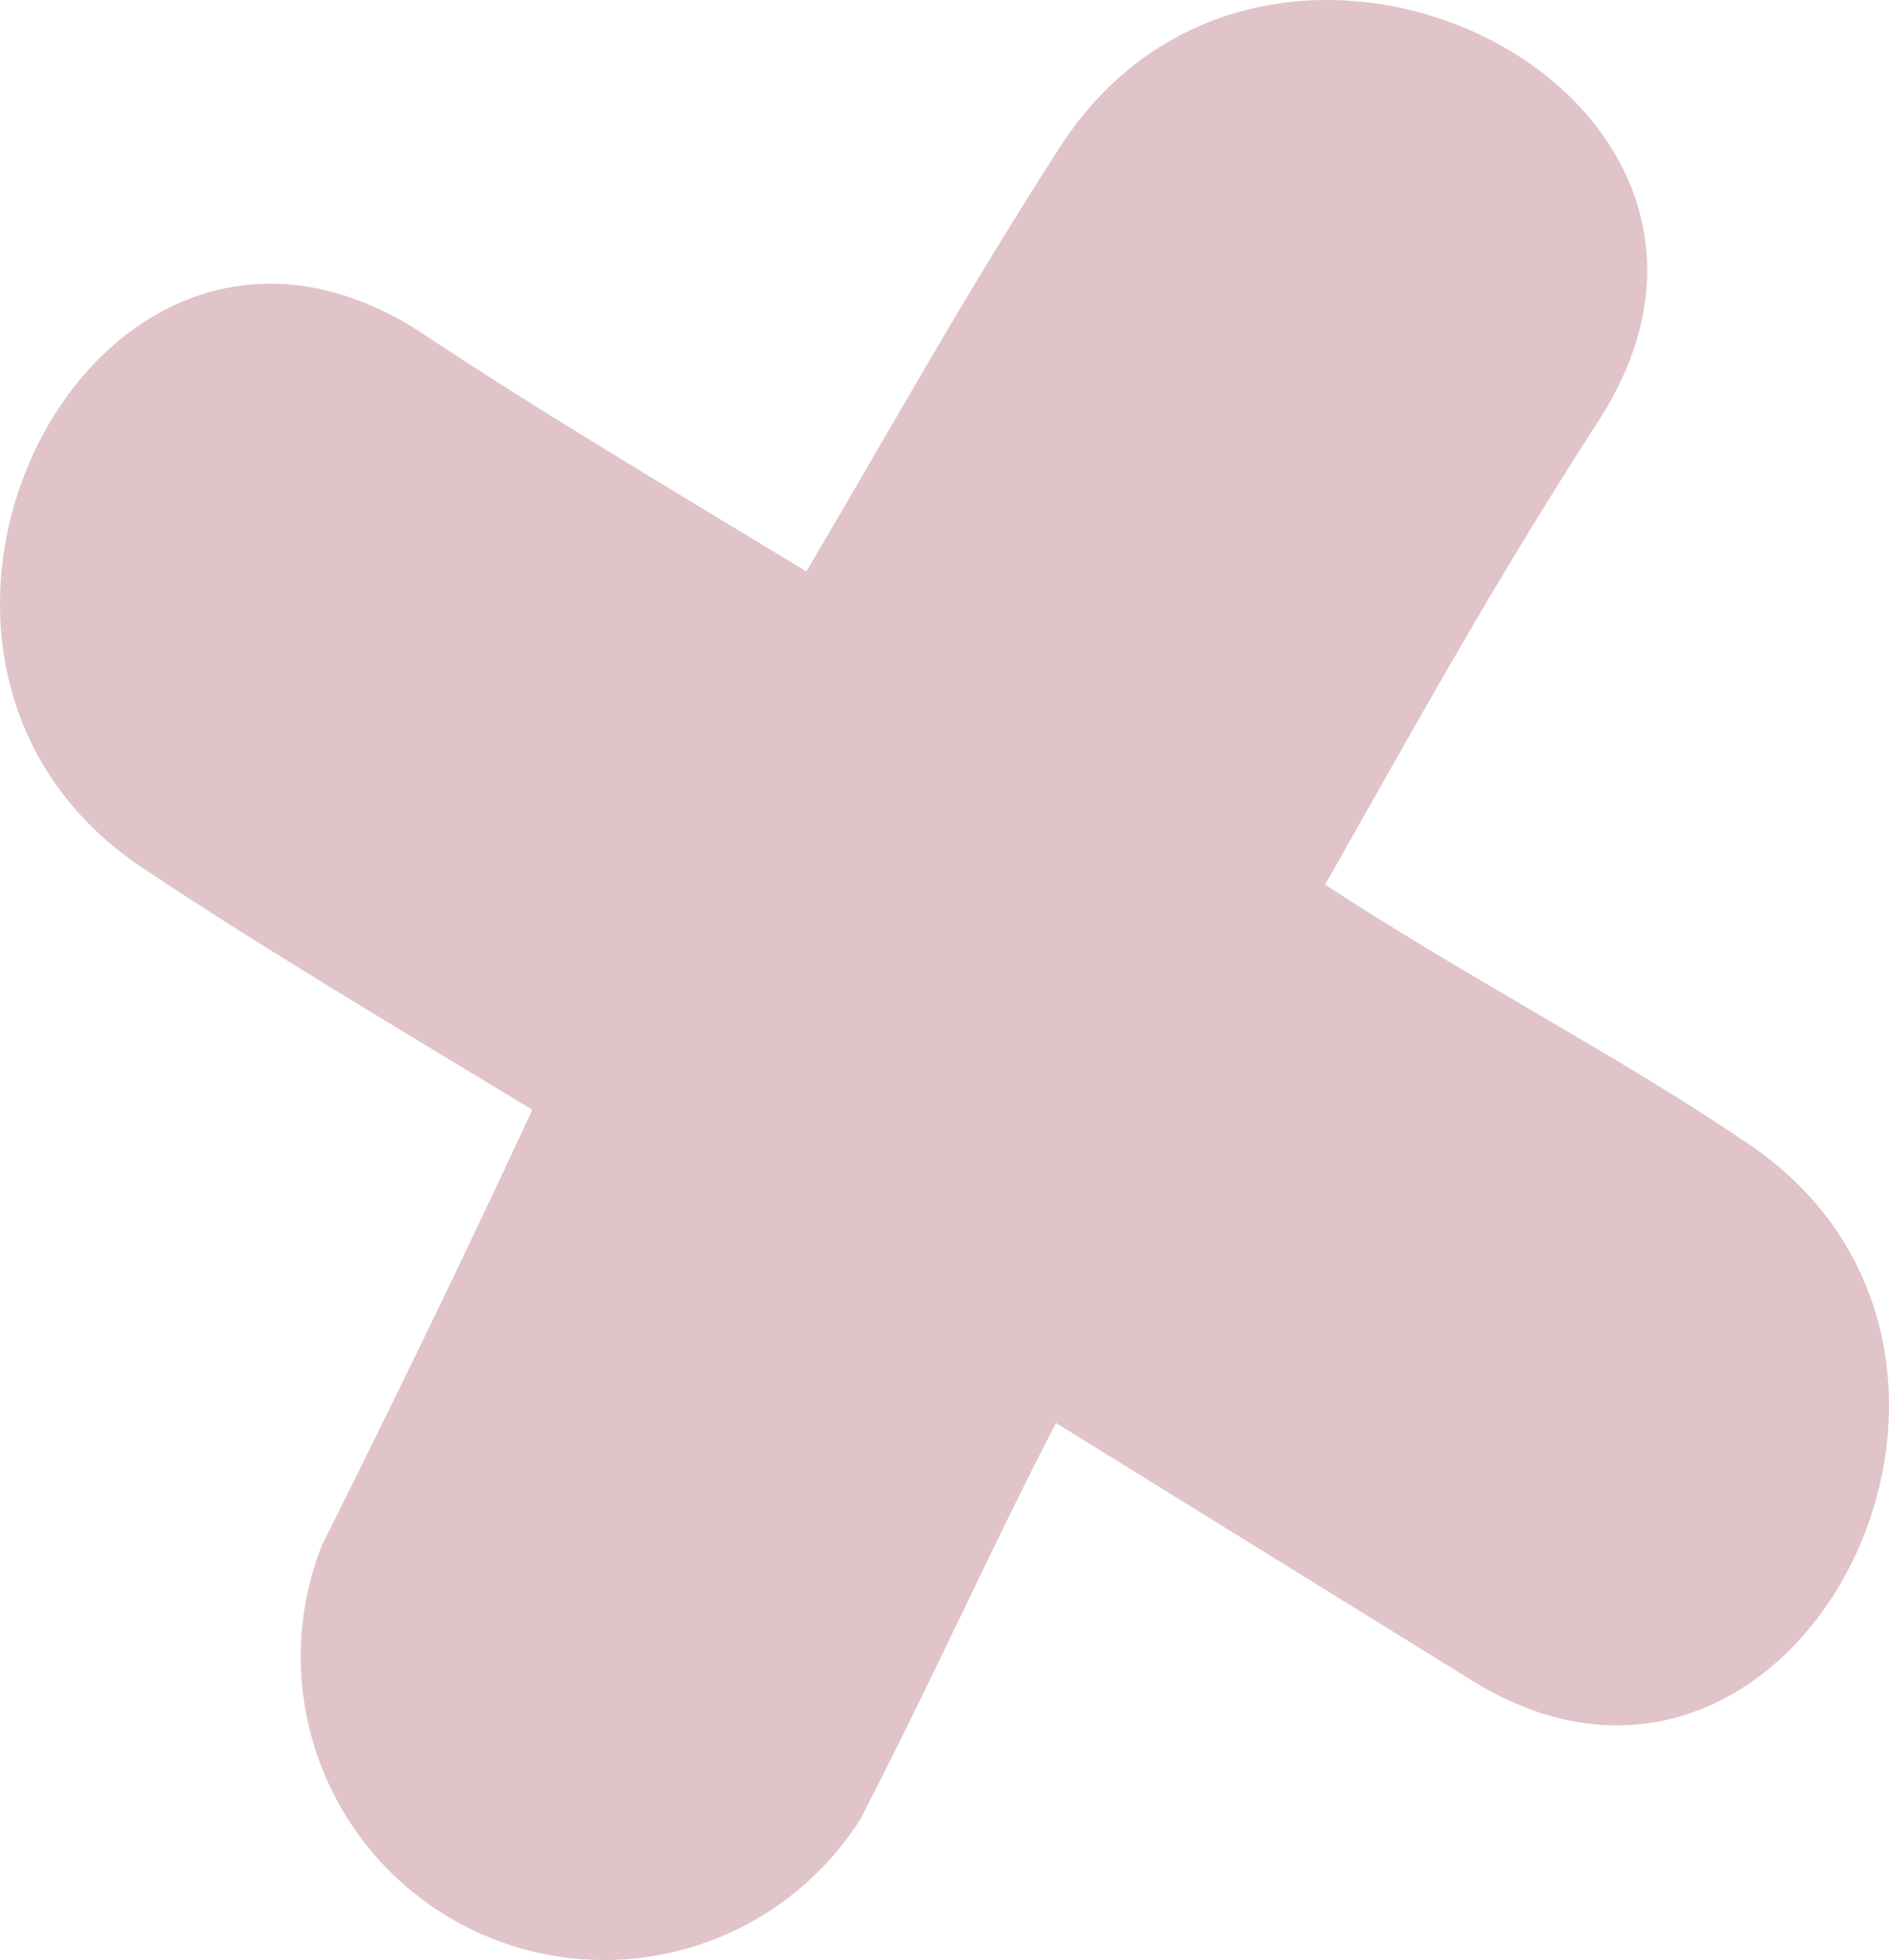
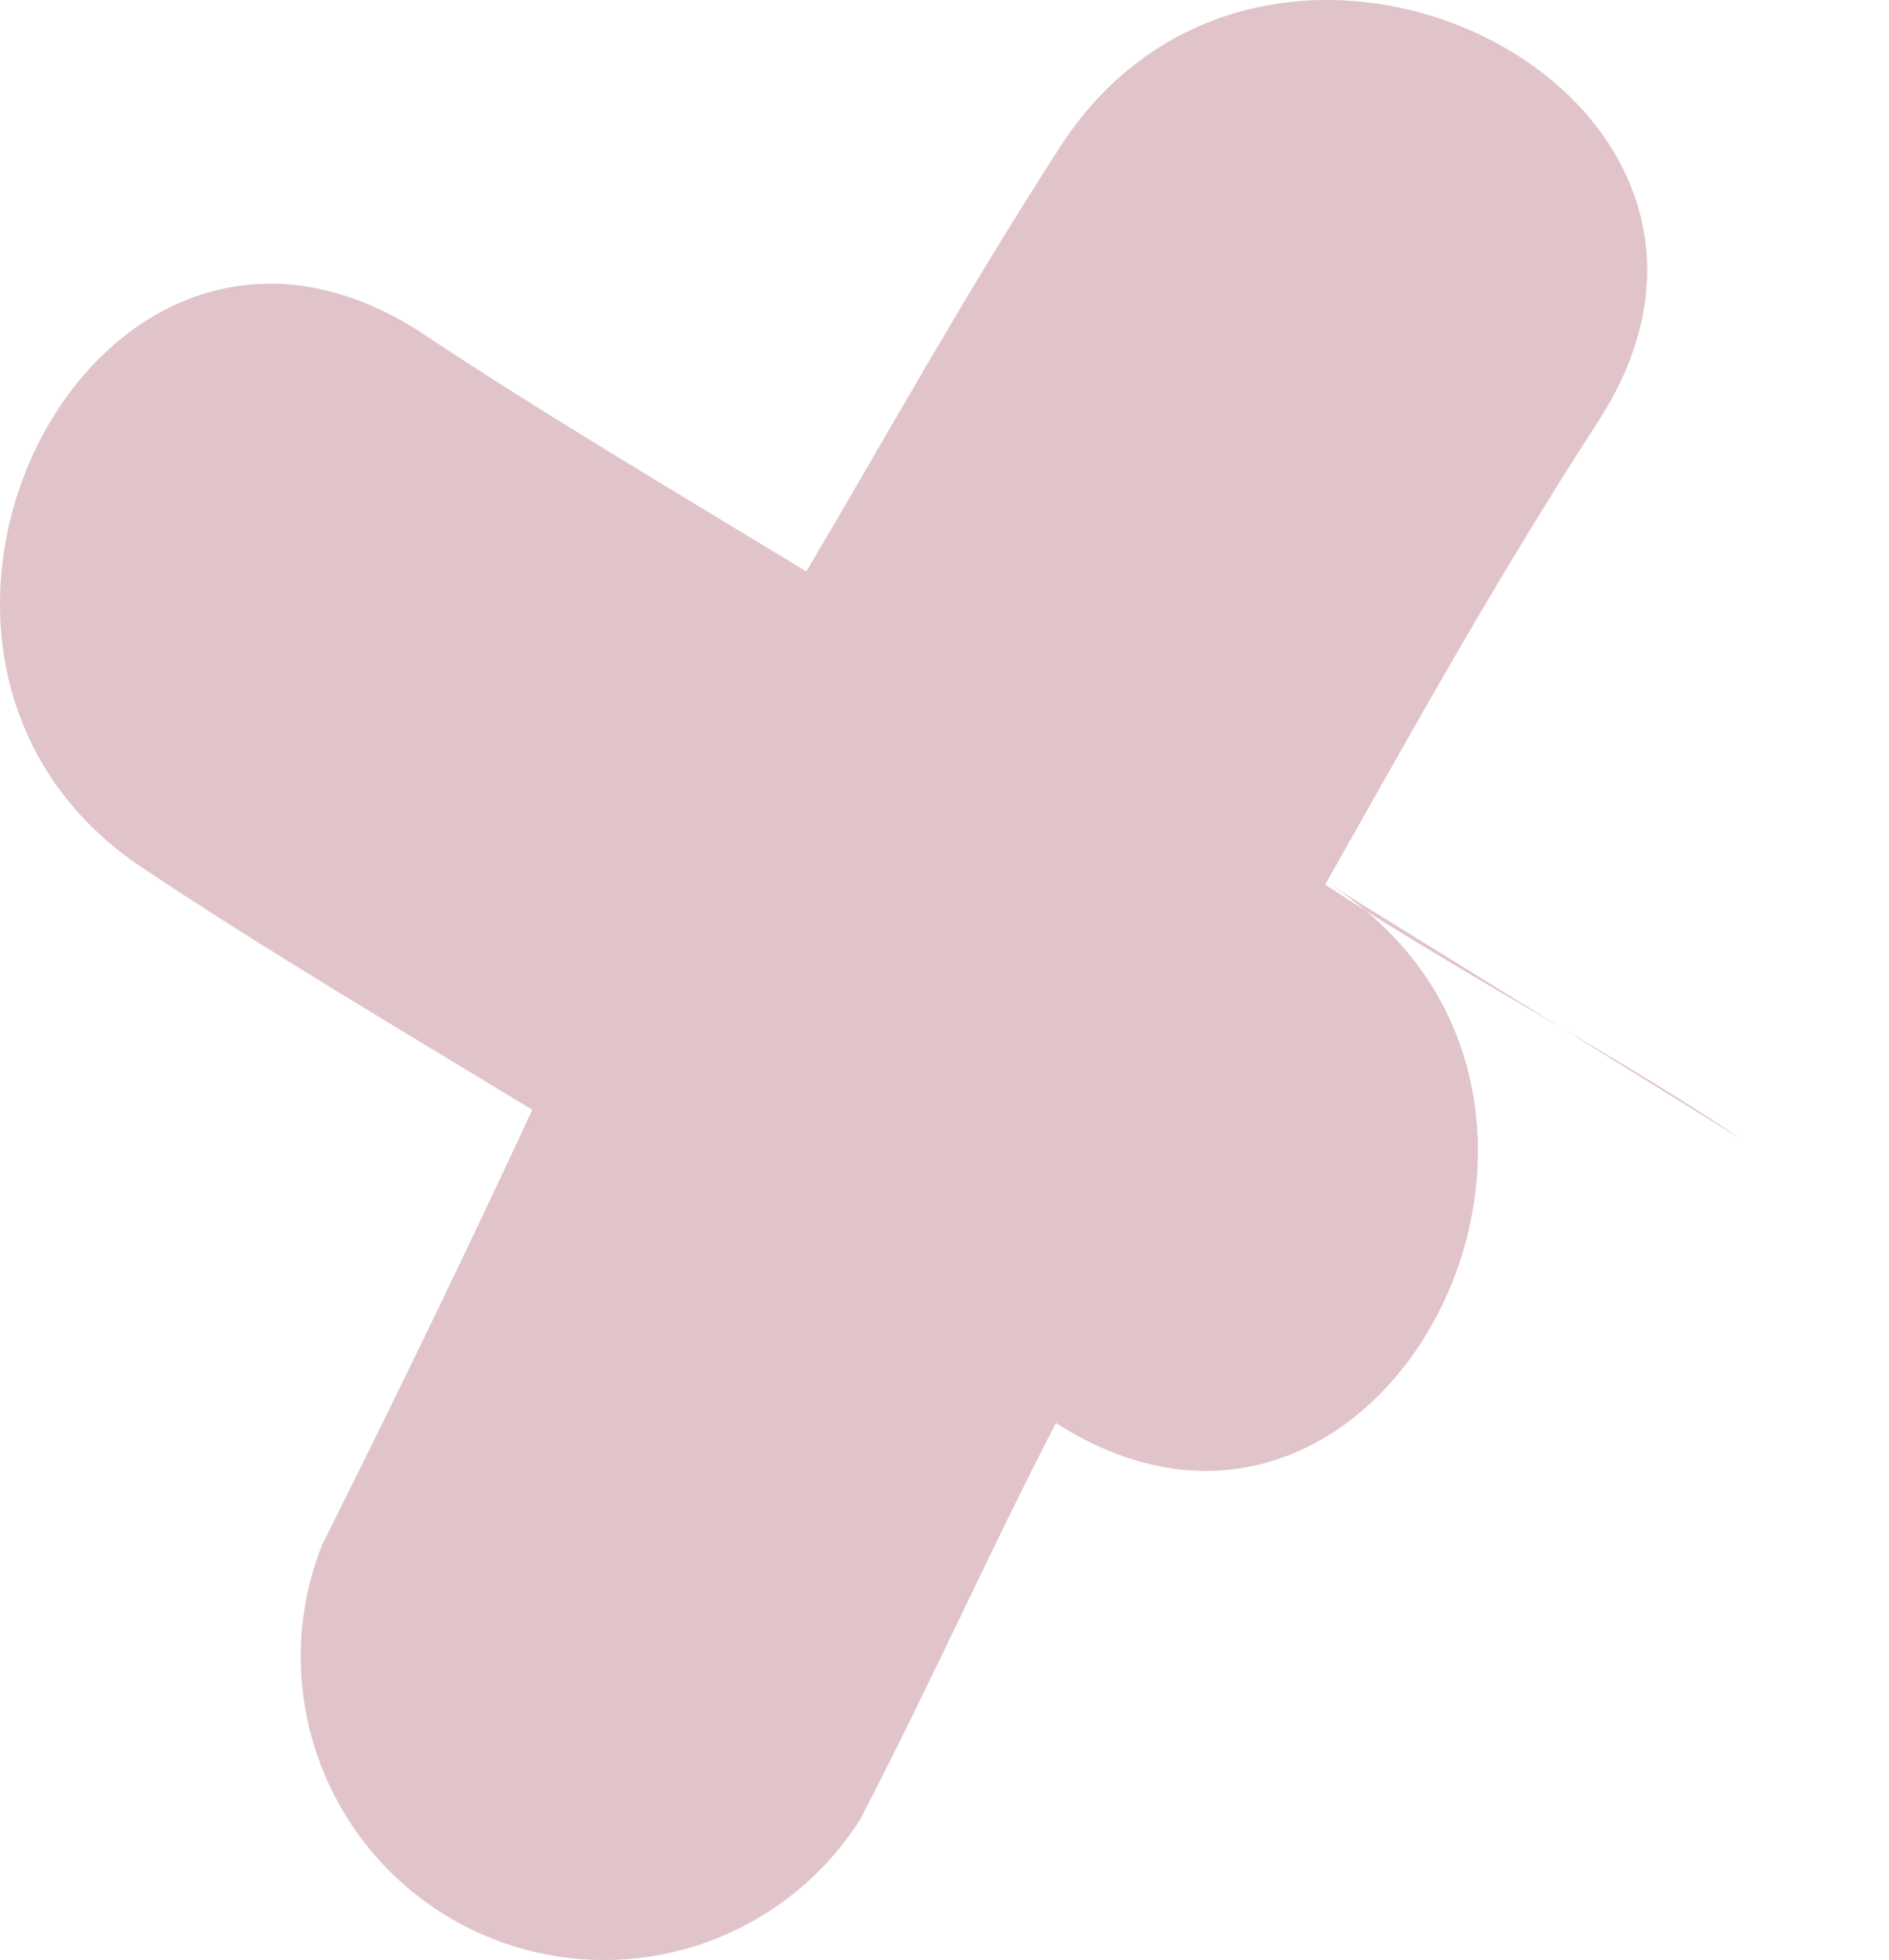
<svg xmlns="http://www.w3.org/2000/svg" id="uuid-fac999c2-bcba-4d66-977a-0fb48973d2b2" viewBox="0 0 218.24 226.449">
  <defs>
    <style>.uuid-5c95d5a8-10c8-4445-89a3-d2d2040a98ae{fill:#e0c4c9;}</style>
  </defs>
  <g id="uuid-44db4f58-b802-4774-a343-6c6653130b16">
-     <path class="uuid-5c95d5a8-10c8-4445-89a3-d2d2040a98ae" d="M201.161,131.609c-14.135-9.609-31.667-18.656-48.062-29.401,9.615-16.964,19.224-34.49,31.667-53.714,24.312-37.885-37.885-68.984-62.198-31.667-11.312,17.526-20.359,33.927-29.406,49.193-15.828-9.615-31.099-18.661-44.667-27.708C10.609,13.999-20.49,76.197,16.827,100.51c13.573,9.047,28.839,18.094,44.672,27.708-7.349,15.833-15.266,32.229-24.312,50.323-.396,1.005-.745,2.021-1.047,3.057s-.552,2.083-.76,3.141c-.203,1.057-.359,2.125-.464,3.198-.109,1.073-.161,2.151-.172,3.229-.005,1.078.036,2.151.13,3.224.094,1.078.234,2.146.422,3.203.193,1.062.432,2.115.719,3.151.286,1.042.625,2.062,1.005,3.073s.812,1.995,1.281,2.964c.474.969.995,1.917,1.552,2.839.562.917,1.161,1.812,1.807,2.677.641.865,1.323,1.698,2.042,2.505.719.802,1.474,1.568,2.266,2.302s1.615,1.427,2.469,2.083,1.74,1.276,2.651,1.849c.911.578,1.849,1.109,2.807,1.599.964.49,1.943.932,2.948,1.328,1,.401,2.016.75,3.052,1.057,1.036.302,2.078.562,3.135.771,1.062.208,2.125.365,3.198.474s2.146.172,3.224.182,2.156-.026,3.229-.115c1.078-.089,2.146-.229,3.208-.417s2.109-.422,3.151-.708c1.042-.281,2.068-.615,3.073-.995,1.01-.375,2-.802,2.974-1.271.969-.469,1.917-.984,2.839-1.542s1.818-1.156,2.688-1.797c.865-.641,1.703-1.318,2.505-2.036.807-.714,1.578-1.469,2.312-2.255.734-.792,1.432-1.609,2.094-2.464s1.281-1.734,1.859-2.641c8.479-16.401,15.266-31.667,22.615-45.802l47.495,29.401c37.885,24.312,69.552-37.88,31.667-62.198Z" />
+     <path class="uuid-5c95d5a8-10c8-4445-89a3-d2d2040a98ae" d="M201.161,131.609c-14.135-9.609-31.667-18.656-48.062-29.401,9.615-16.964,19.224-34.49,31.667-53.714,24.312-37.885-37.885-68.984-62.198-31.667-11.312,17.526-20.359,33.927-29.406,49.193-15.828-9.615-31.099-18.661-44.667-27.708C10.609,13.999-20.49,76.197,16.827,100.51c13.573,9.047,28.839,18.094,44.672,27.708-7.349,15.833-15.266,32.229-24.312,50.323-.396,1.005-.745,2.021-1.047,3.057s-.552,2.083-.76,3.141c-.203,1.057-.359,2.125-.464,3.198-.109,1.073-.161,2.151-.172,3.229-.005,1.078.036,2.151.13,3.224.094,1.078.234,2.146.422,3.203.193,1.062.432,2.115.719,3.151.286,1.042.625,2.062,1.005,3.073s.812,1.995,1.281,2.964c.474.969.995,1.917,1.552,2.839.562.917,1.161,1.812,1.807,2.677.641.865,1.323,1.698,2.042,2.505.719.802,1.474,1.568,2.266,2.302s1.615,1.427,2.469,2.083,1.74,1.276,2.651,1.849c.911.578,1.849,1.109,2.807,1.599.964.49,1.943.932,2.948,1.328,1,.401,2.016.75,3.052,1.057,1.036.302,2.078.562,3.135.771,1.062.208,2.125.365,3.198.474s2.146.172,3.224.182,2.156-.026,3.229-.115c1.078-.089,2.146-.229,3.208-.417s2.109-.422,3.151-.708c1.042-.281,2.068-.615,3.073-.995,1.01-.375,2-.802,2.974-1.271.969-.469,1.917-.984,2.839-1.542s1.818-1.156,2.688-1.797c.865-.641,1.703-1.318,2.505-2.036.807-.714,1.578-1.469,2.312-2.255.734-.792,1.432-1.609,2.094-2.464s1.281-1.734,1.859-2.641c8.479-16.401,15.266-31.667,22.615-45.802c37.885,24.312,69.552-37.88,31.667-62.198Z" />
  </g>
</svg>